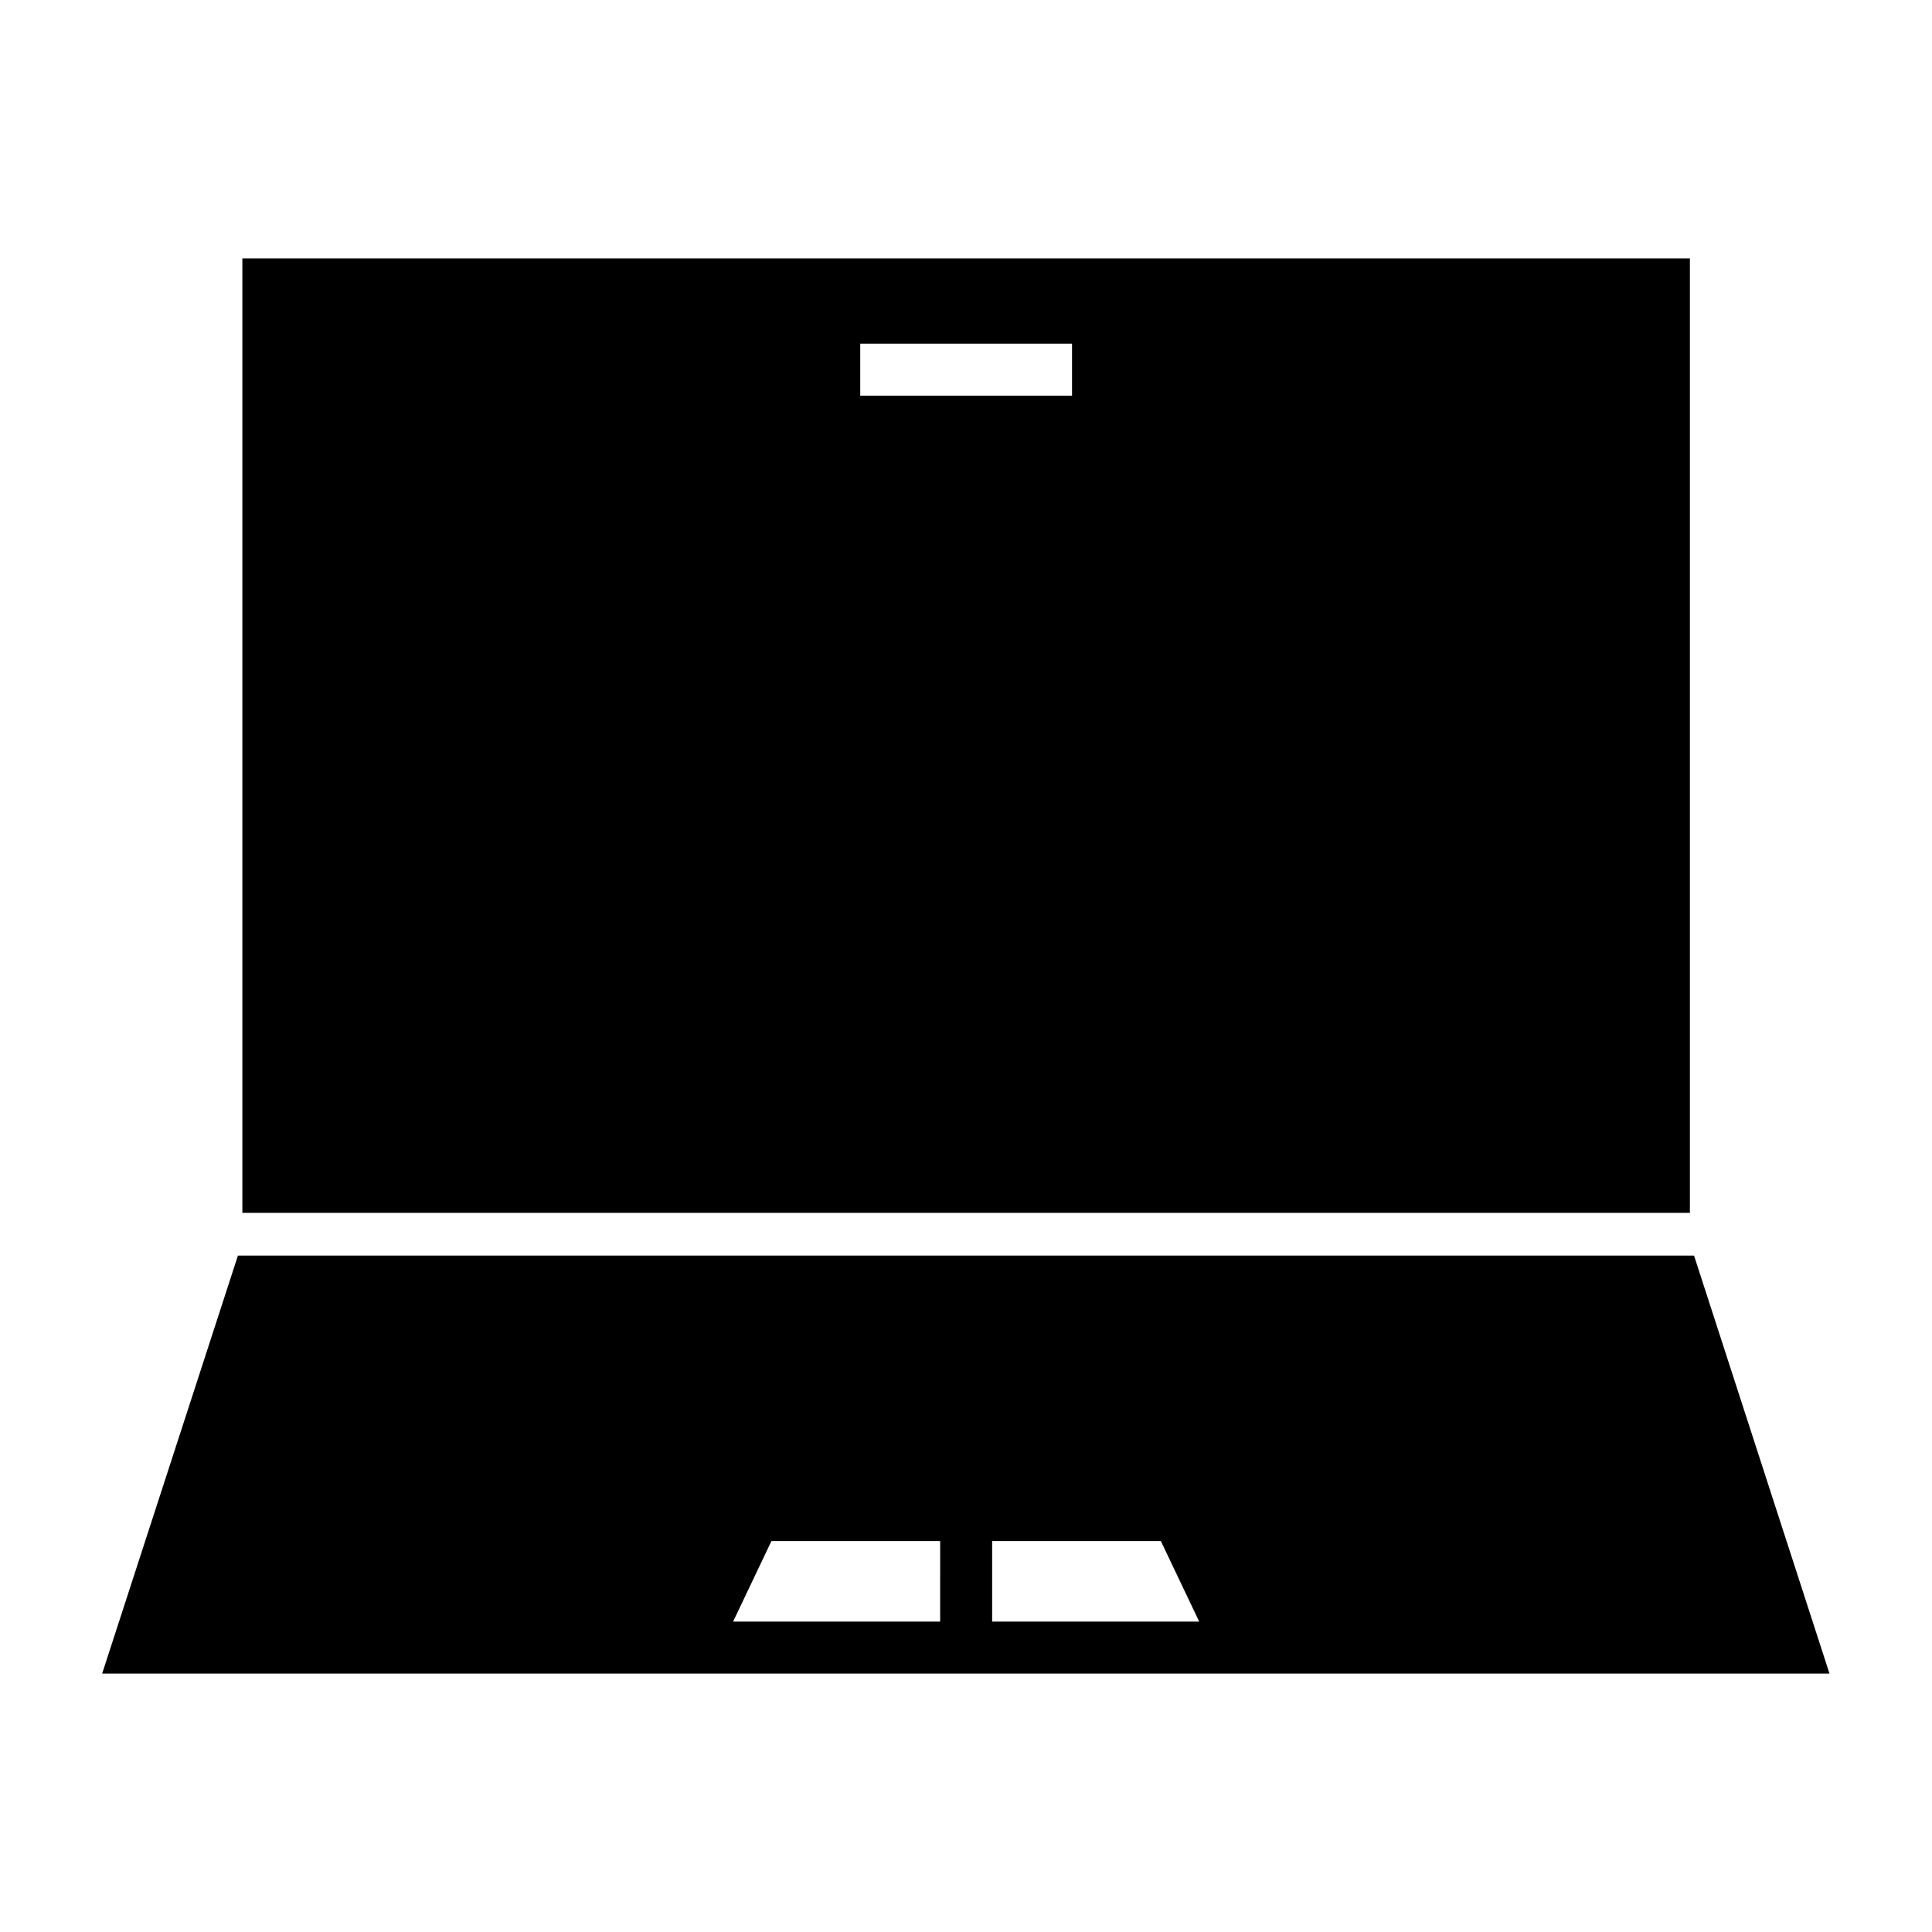
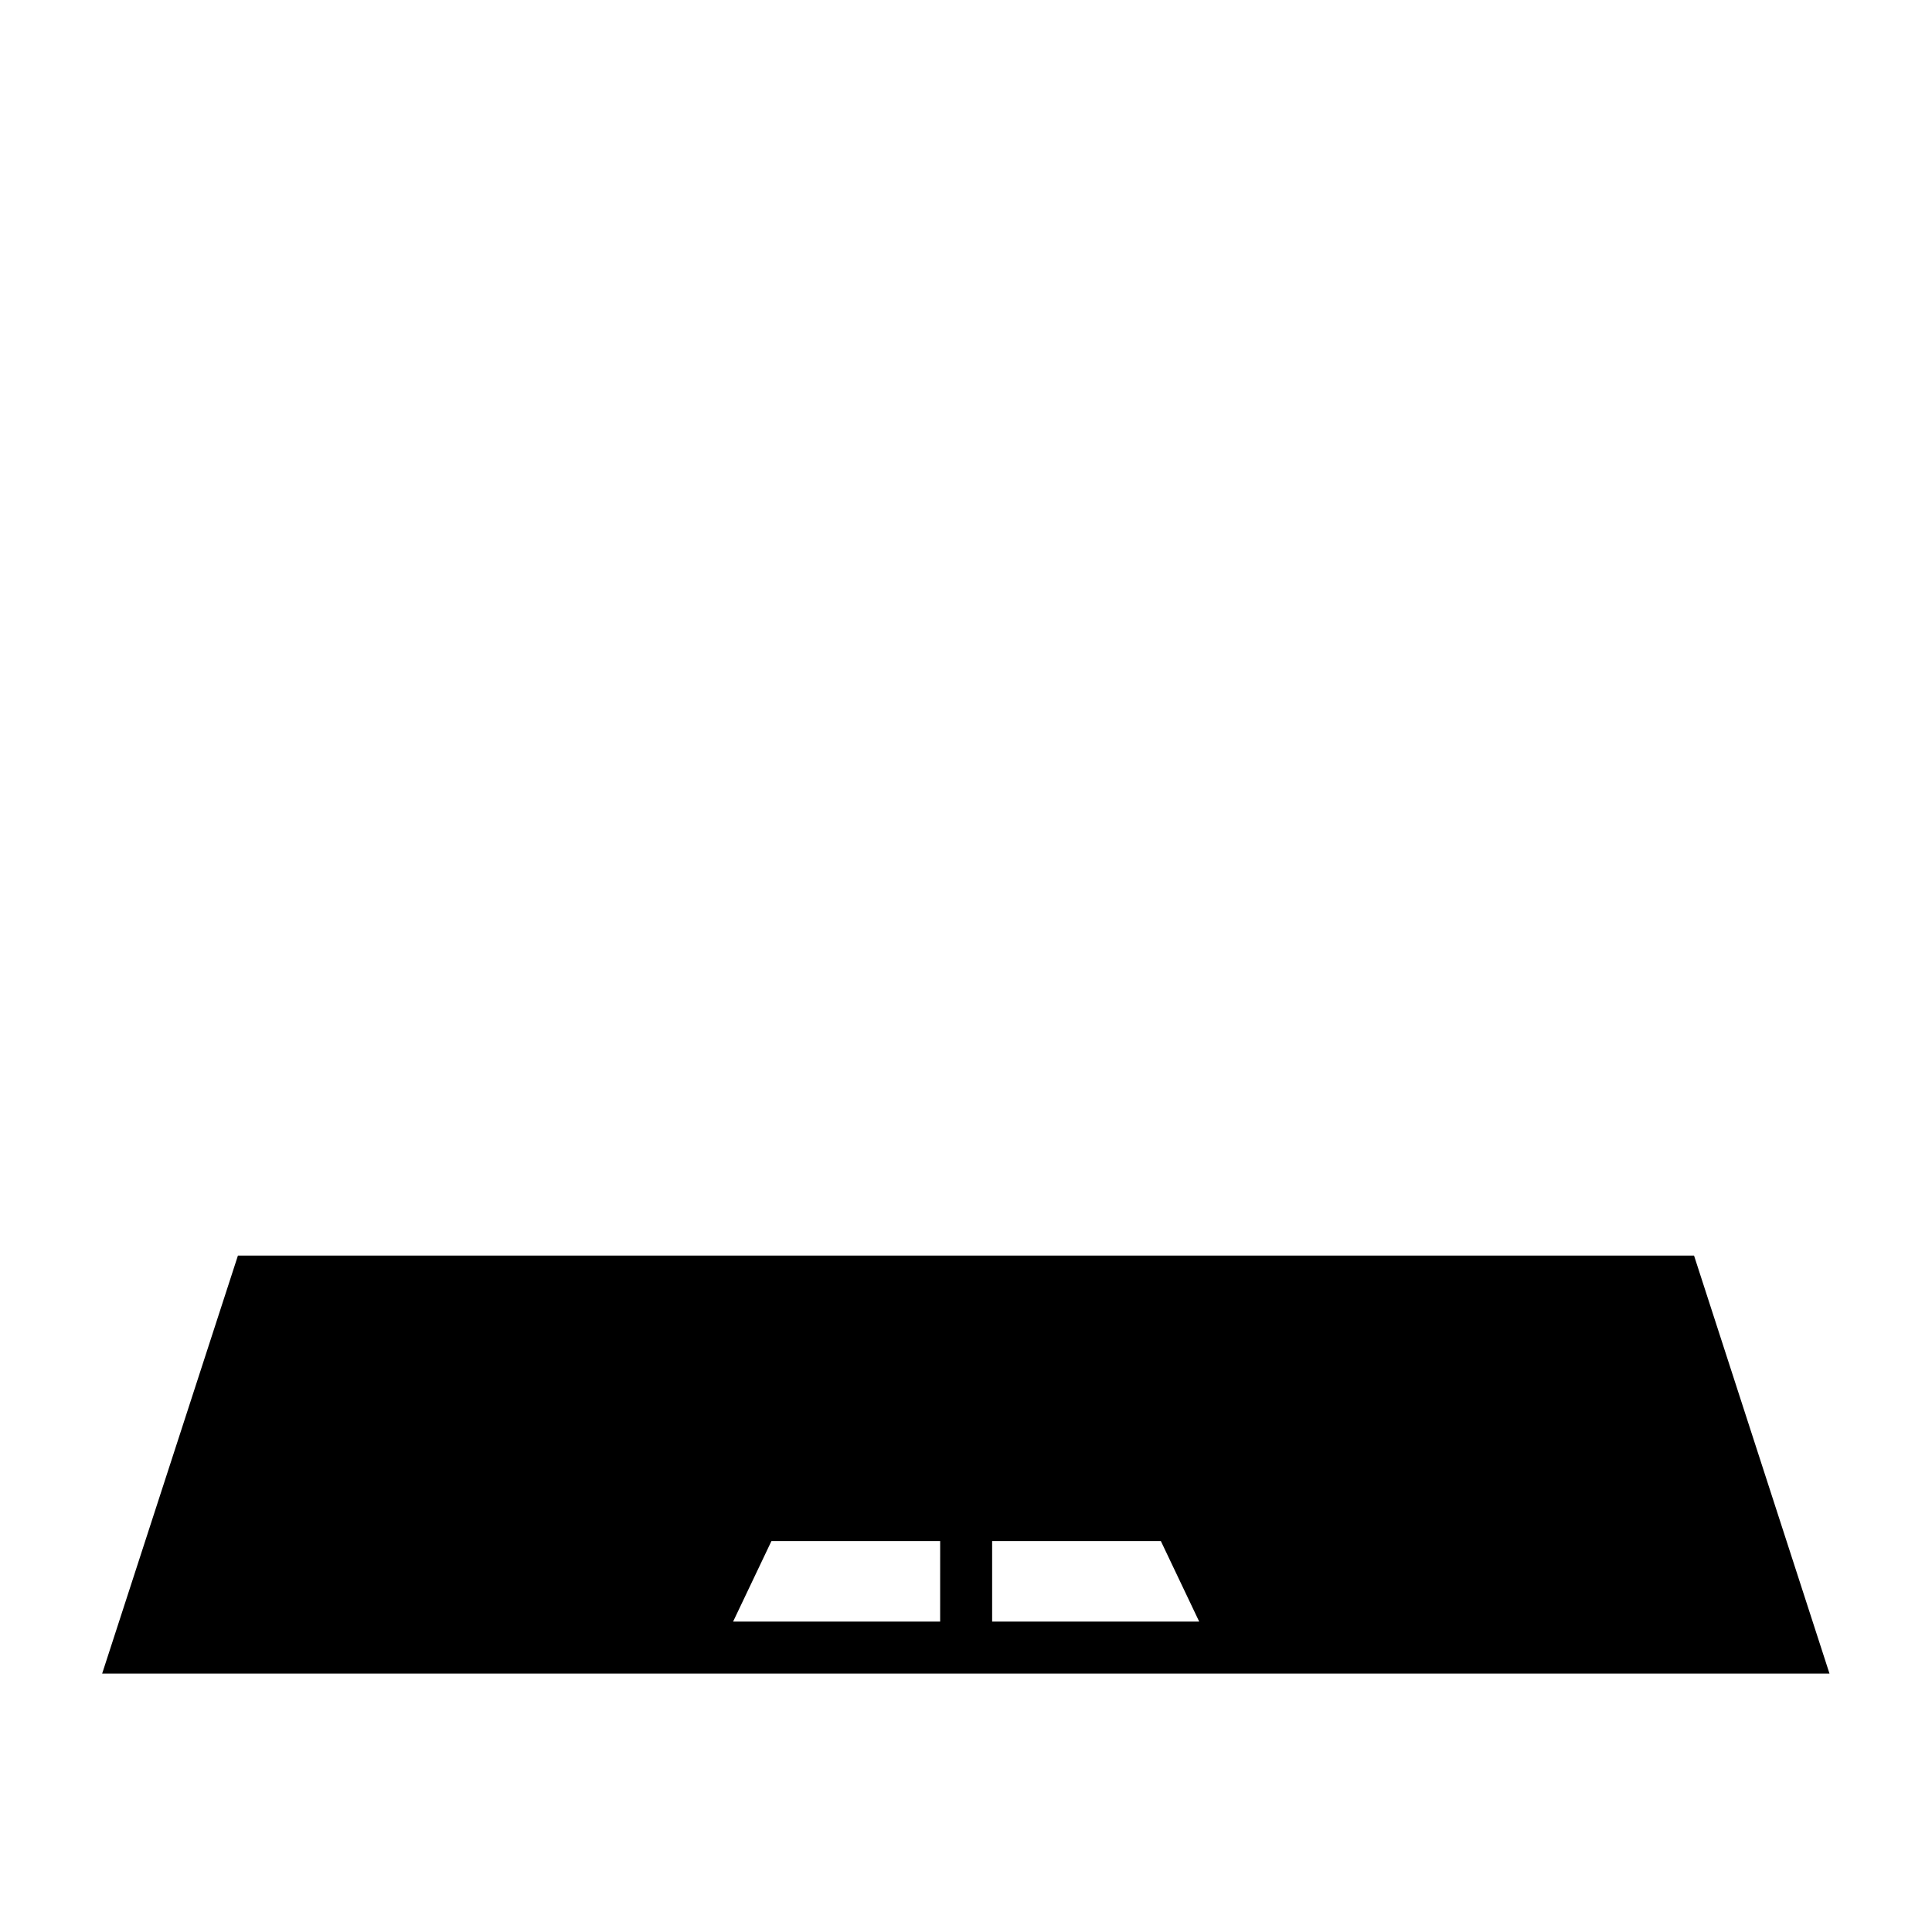
<svg xmlns="http://www.w3.org/2000/svg" fill="#000000" width="800px" height="800px" version="1.1" viewBox="144 144 512 512">
  <g>
-     <path d="m591.76 212.49h-383.53v252.93h383.61v-252.93zm-163.66 36.367h-56.129v-13.777h56.129z" />
    <path d="m592.94 476.75h-385.89l-35.977 110.76h457.76zm-199.79 96.984h-54.867l10.156-21.332h44.715zm13.777 0v-21.332h44.715l10.156 21.332z" />
  </g>
</svg>